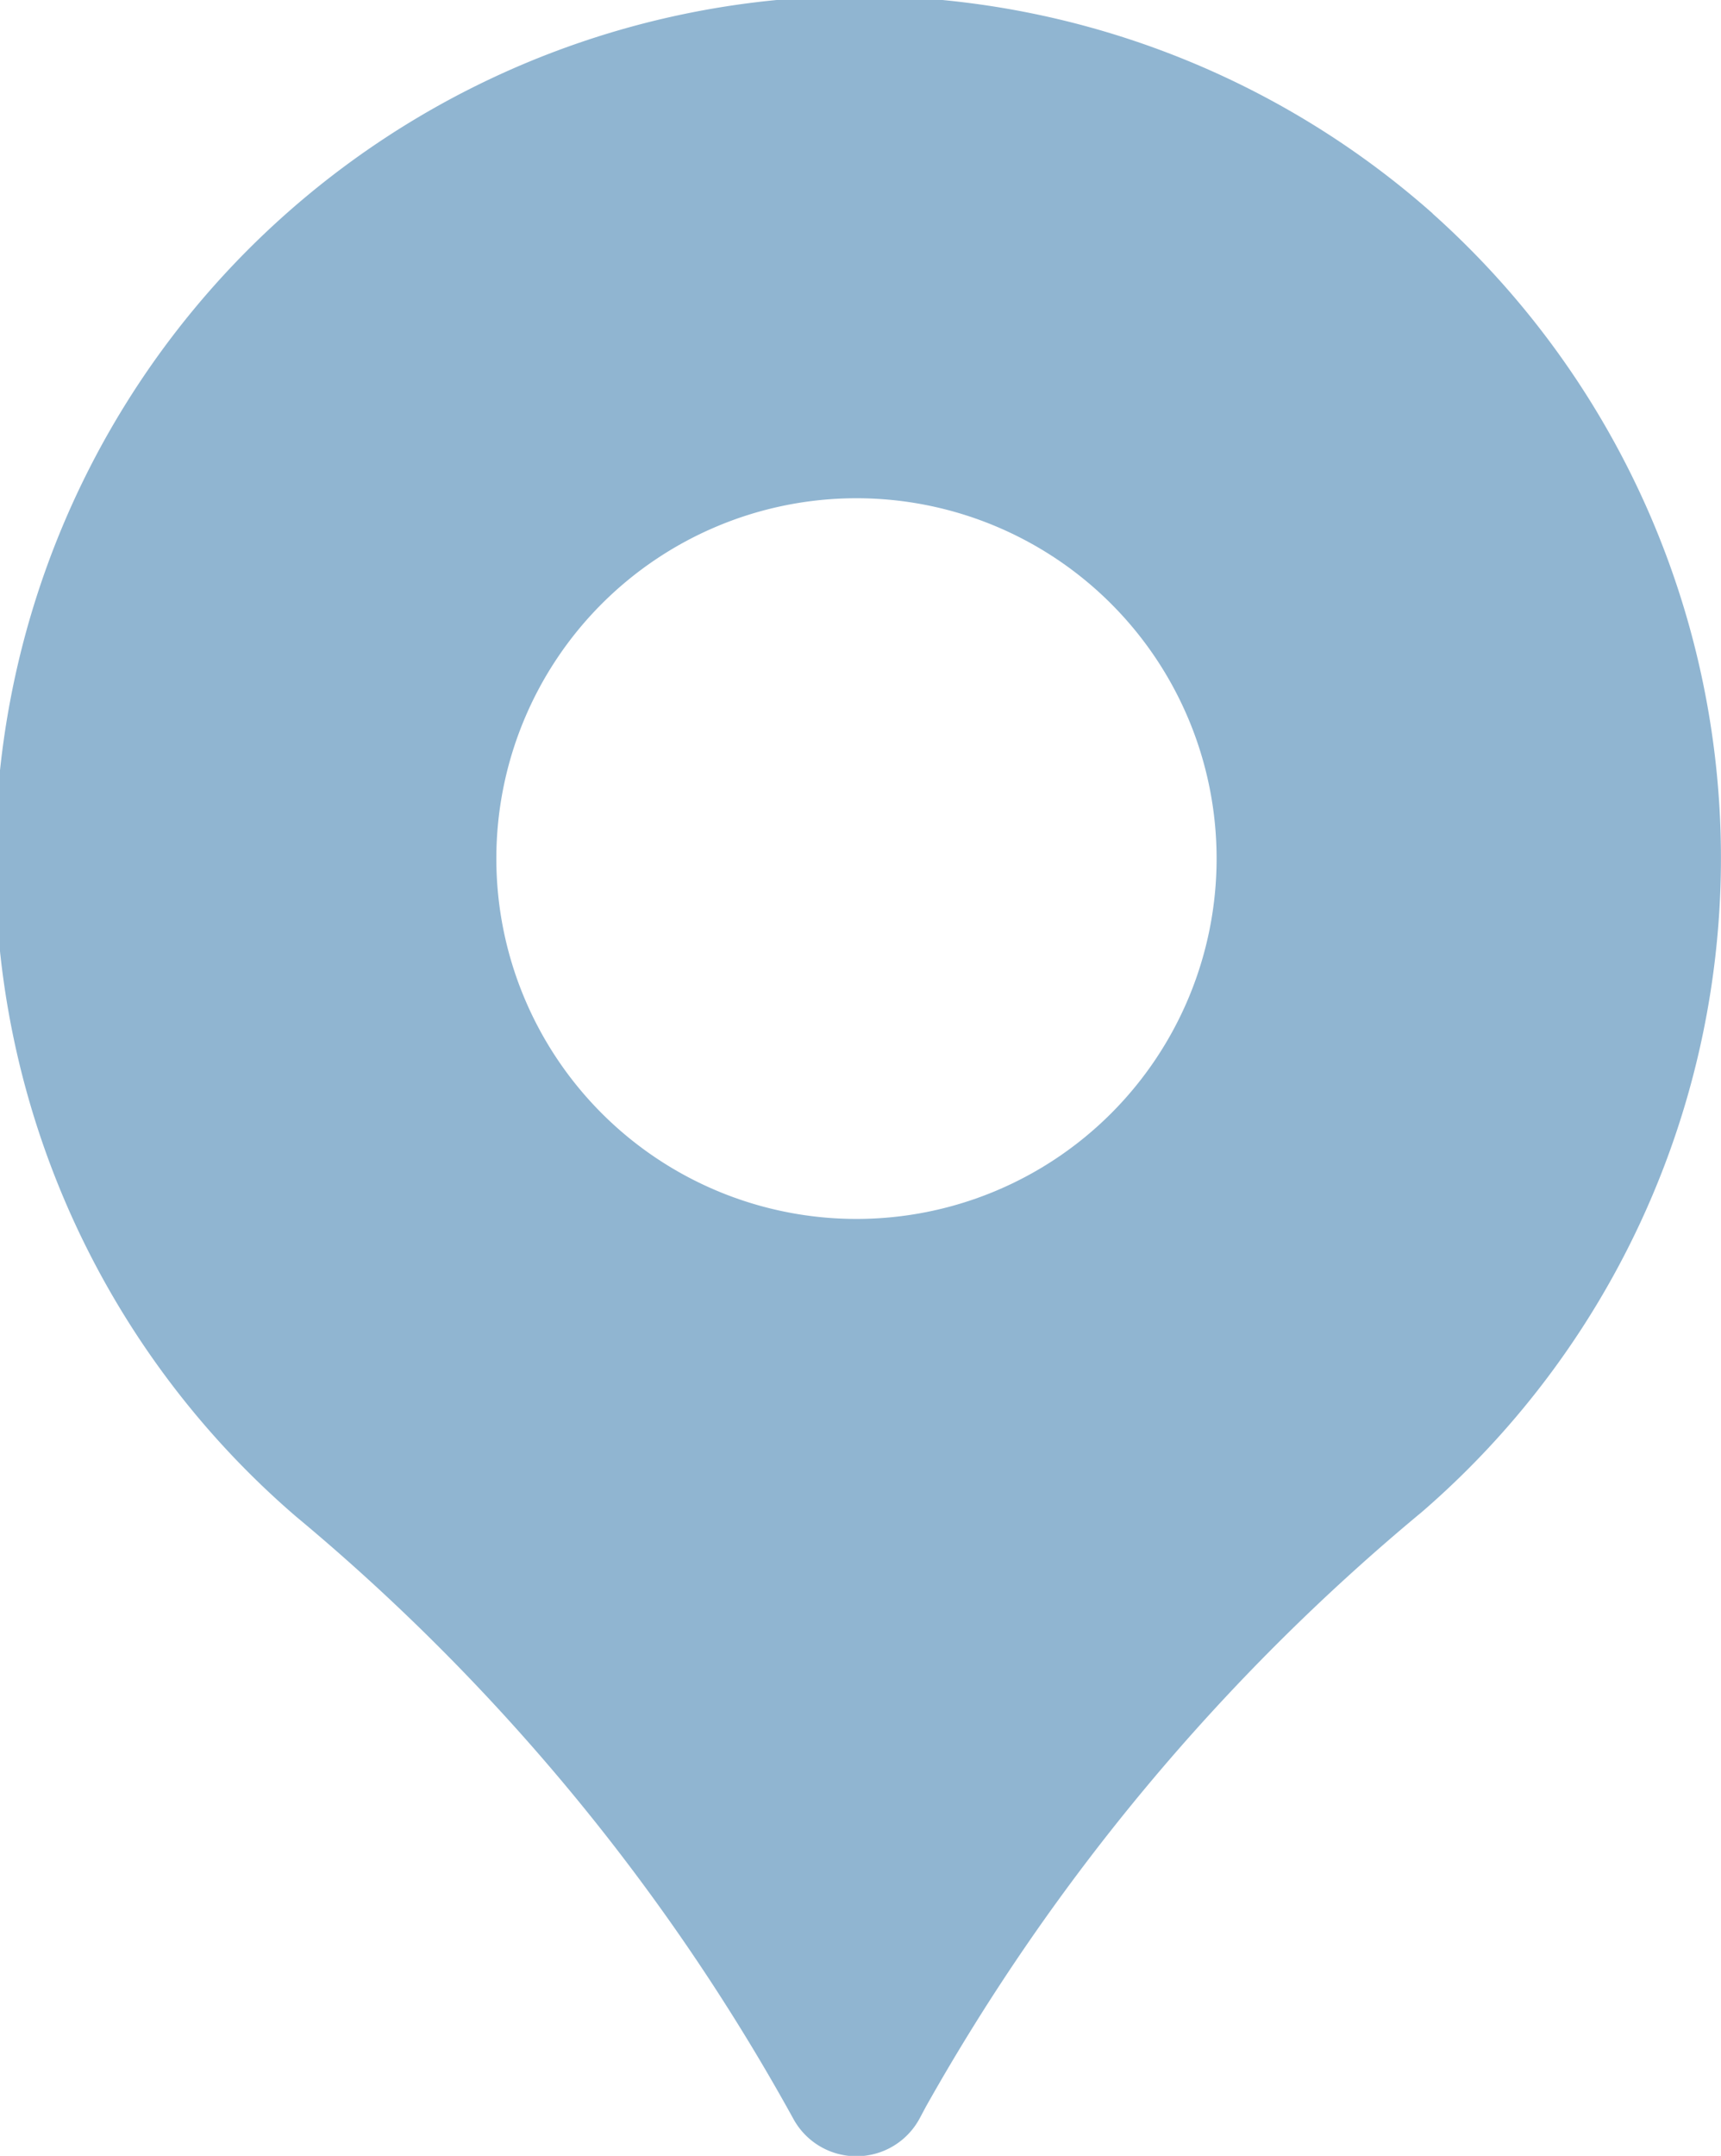
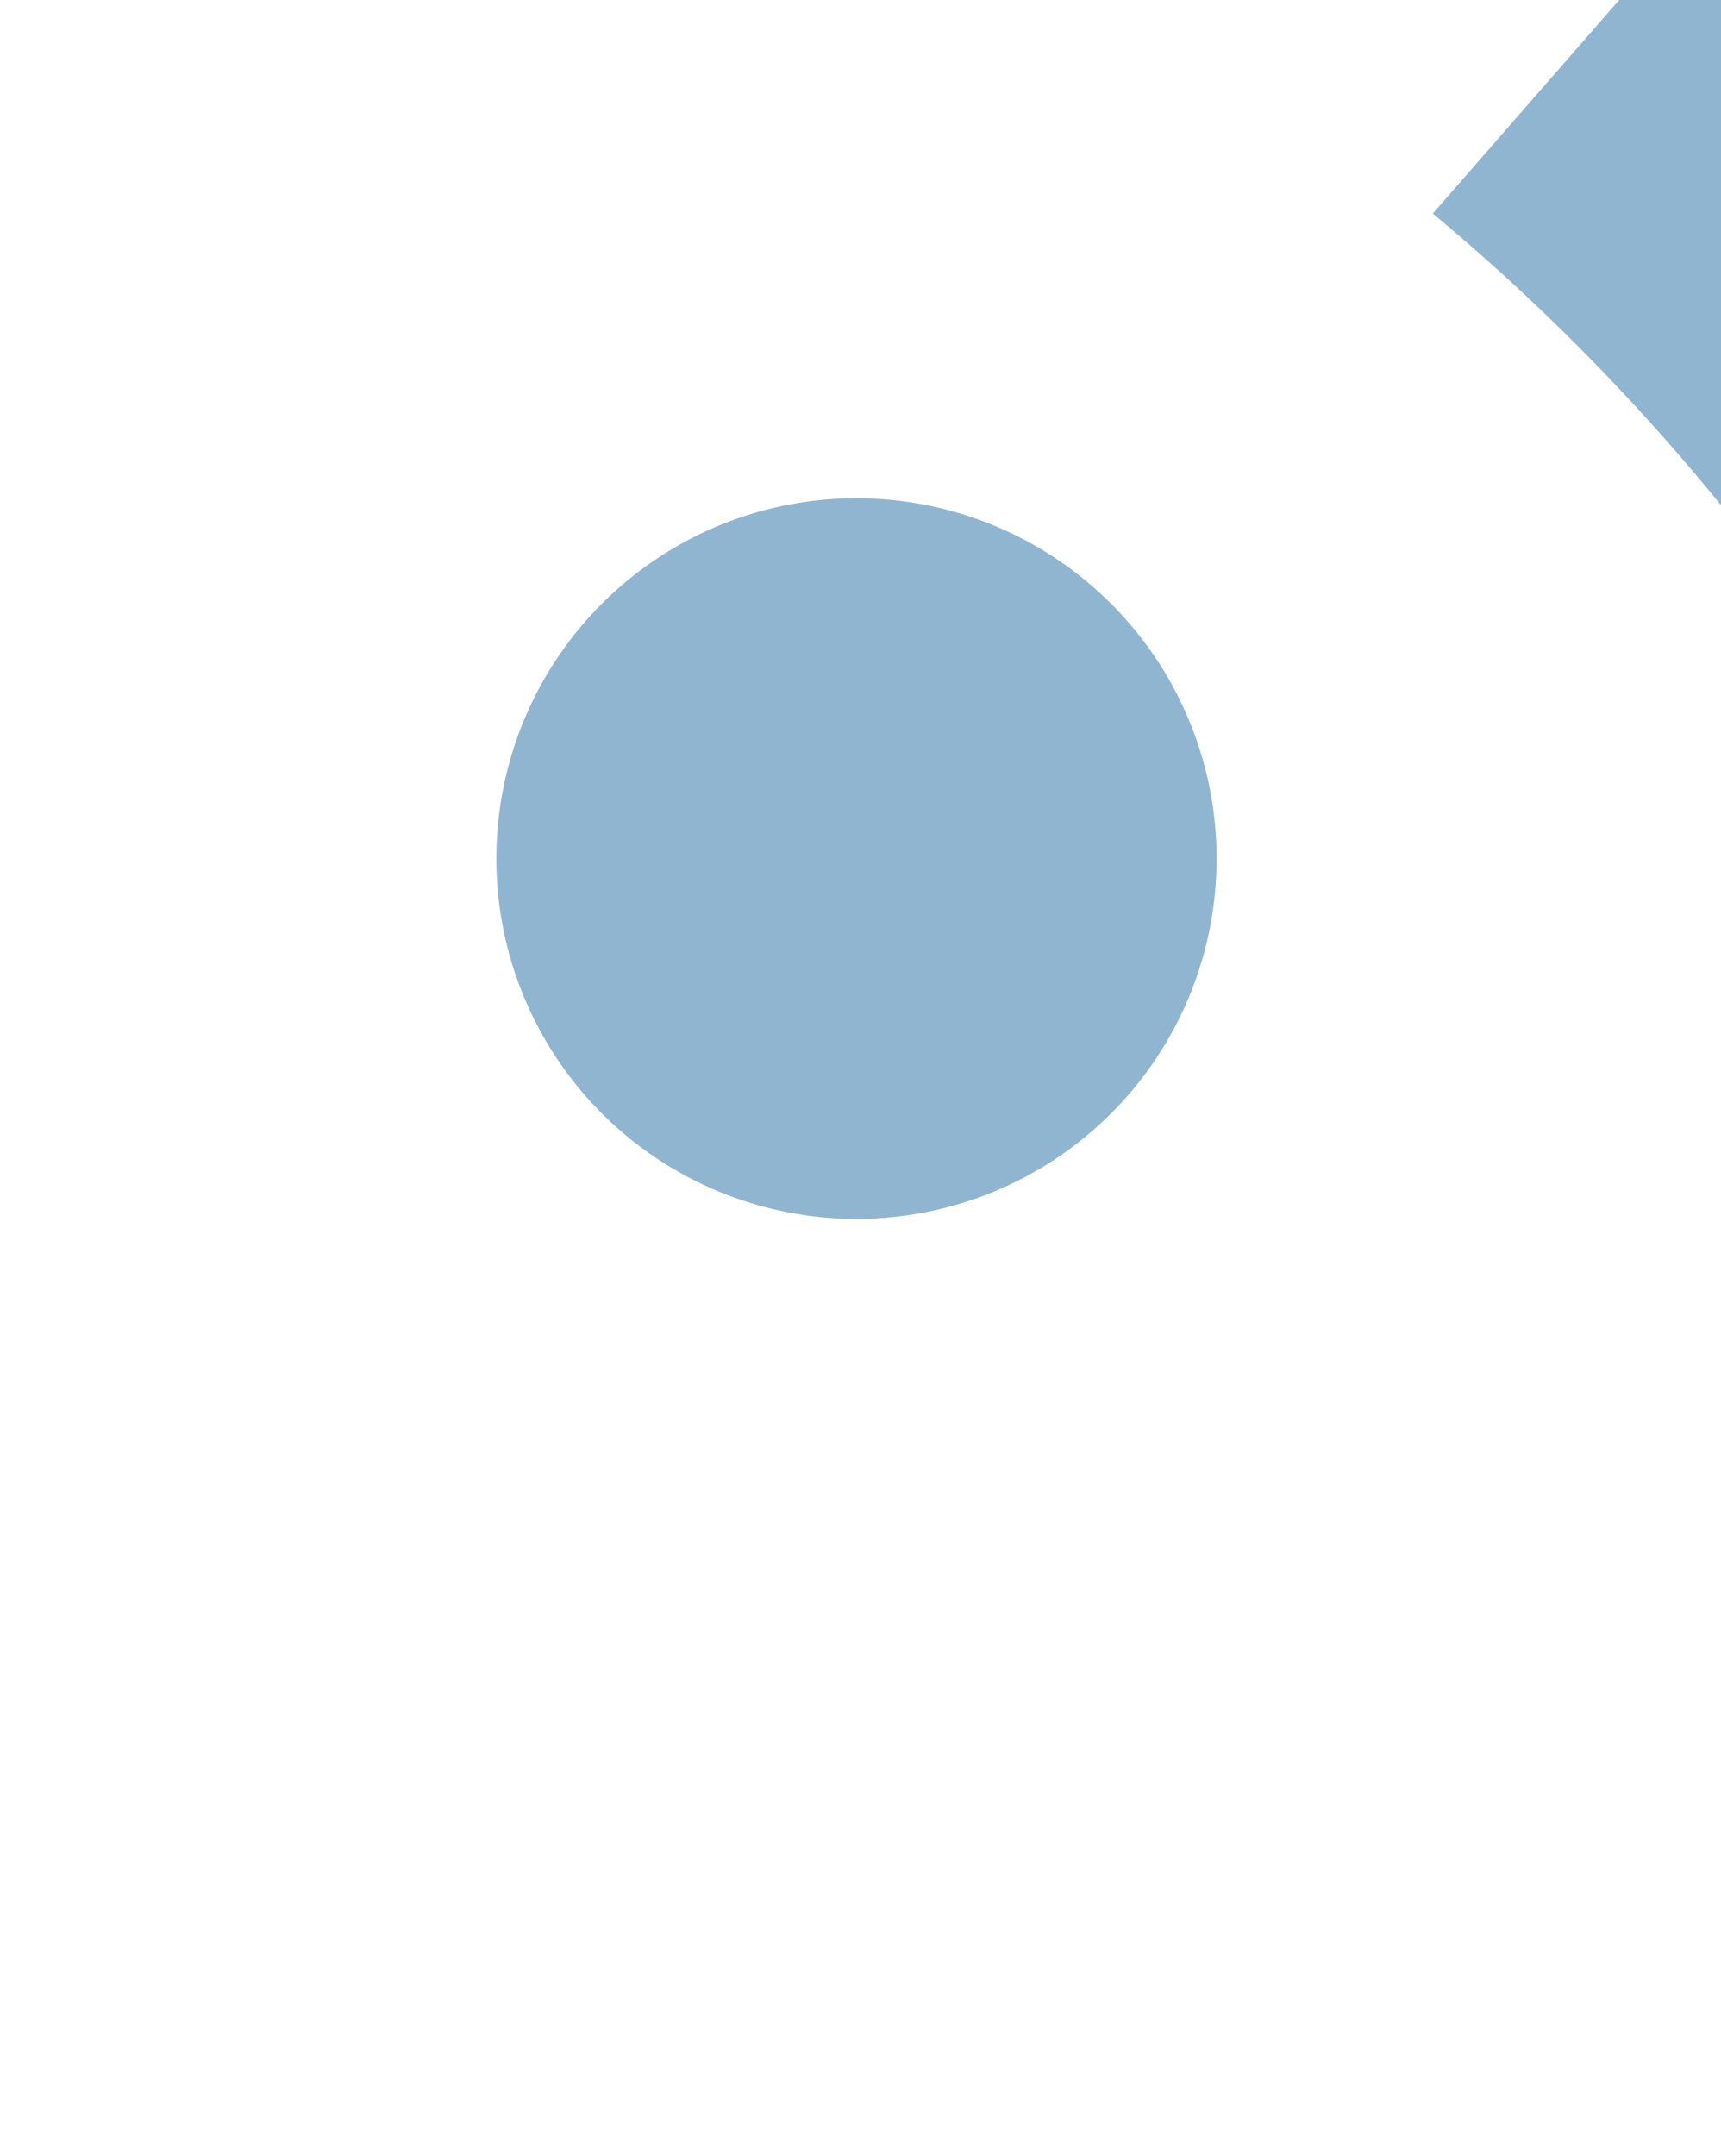
<svg xmlns="http://www.w3.org/2000/svg" width="21.567" height="27" viewBox="0 0 21.567 27">
-   <path id="pin_1_" data-name="pin (1)" d="M22.064,3.763A10.831,10.831,0,1,0,7.816,20.079a26.345,26.345,0,0,1,6.23,7.536.9.9,0,0,0,1.59,0l.074-.139a26.628,26.628,0,0,1,6.219-7.453,10.822,10.822,0,0,0,.134-16.259ZM14.842,16.354a4.513,4.513,0,1,1,4.513-4.513A4.513,4.513,0,0,1,14.842,16.354Z" transform="translate(-4.109 -1.088)" fill="#90b5d1" />
+   <path id="pin_1_" data-name="pin (1)" d="M22.064,3.763a26.345,26.345,0,0,1,6.23,7.536.9.9,0,0,0,1.59,0l.074-.139a26.628,26.628,0,0,1,6.219-7.453,10.822,10.822,0,0,0,.134-16.259ZM14.842,16.354a4.513,4.513,0,1,1,4.513-4.513A4.513,4.513,0,0,1,14.842,16.354Z" transform="translate(-4.109 -1.088)" fill="#90b5d1" />
</svg>